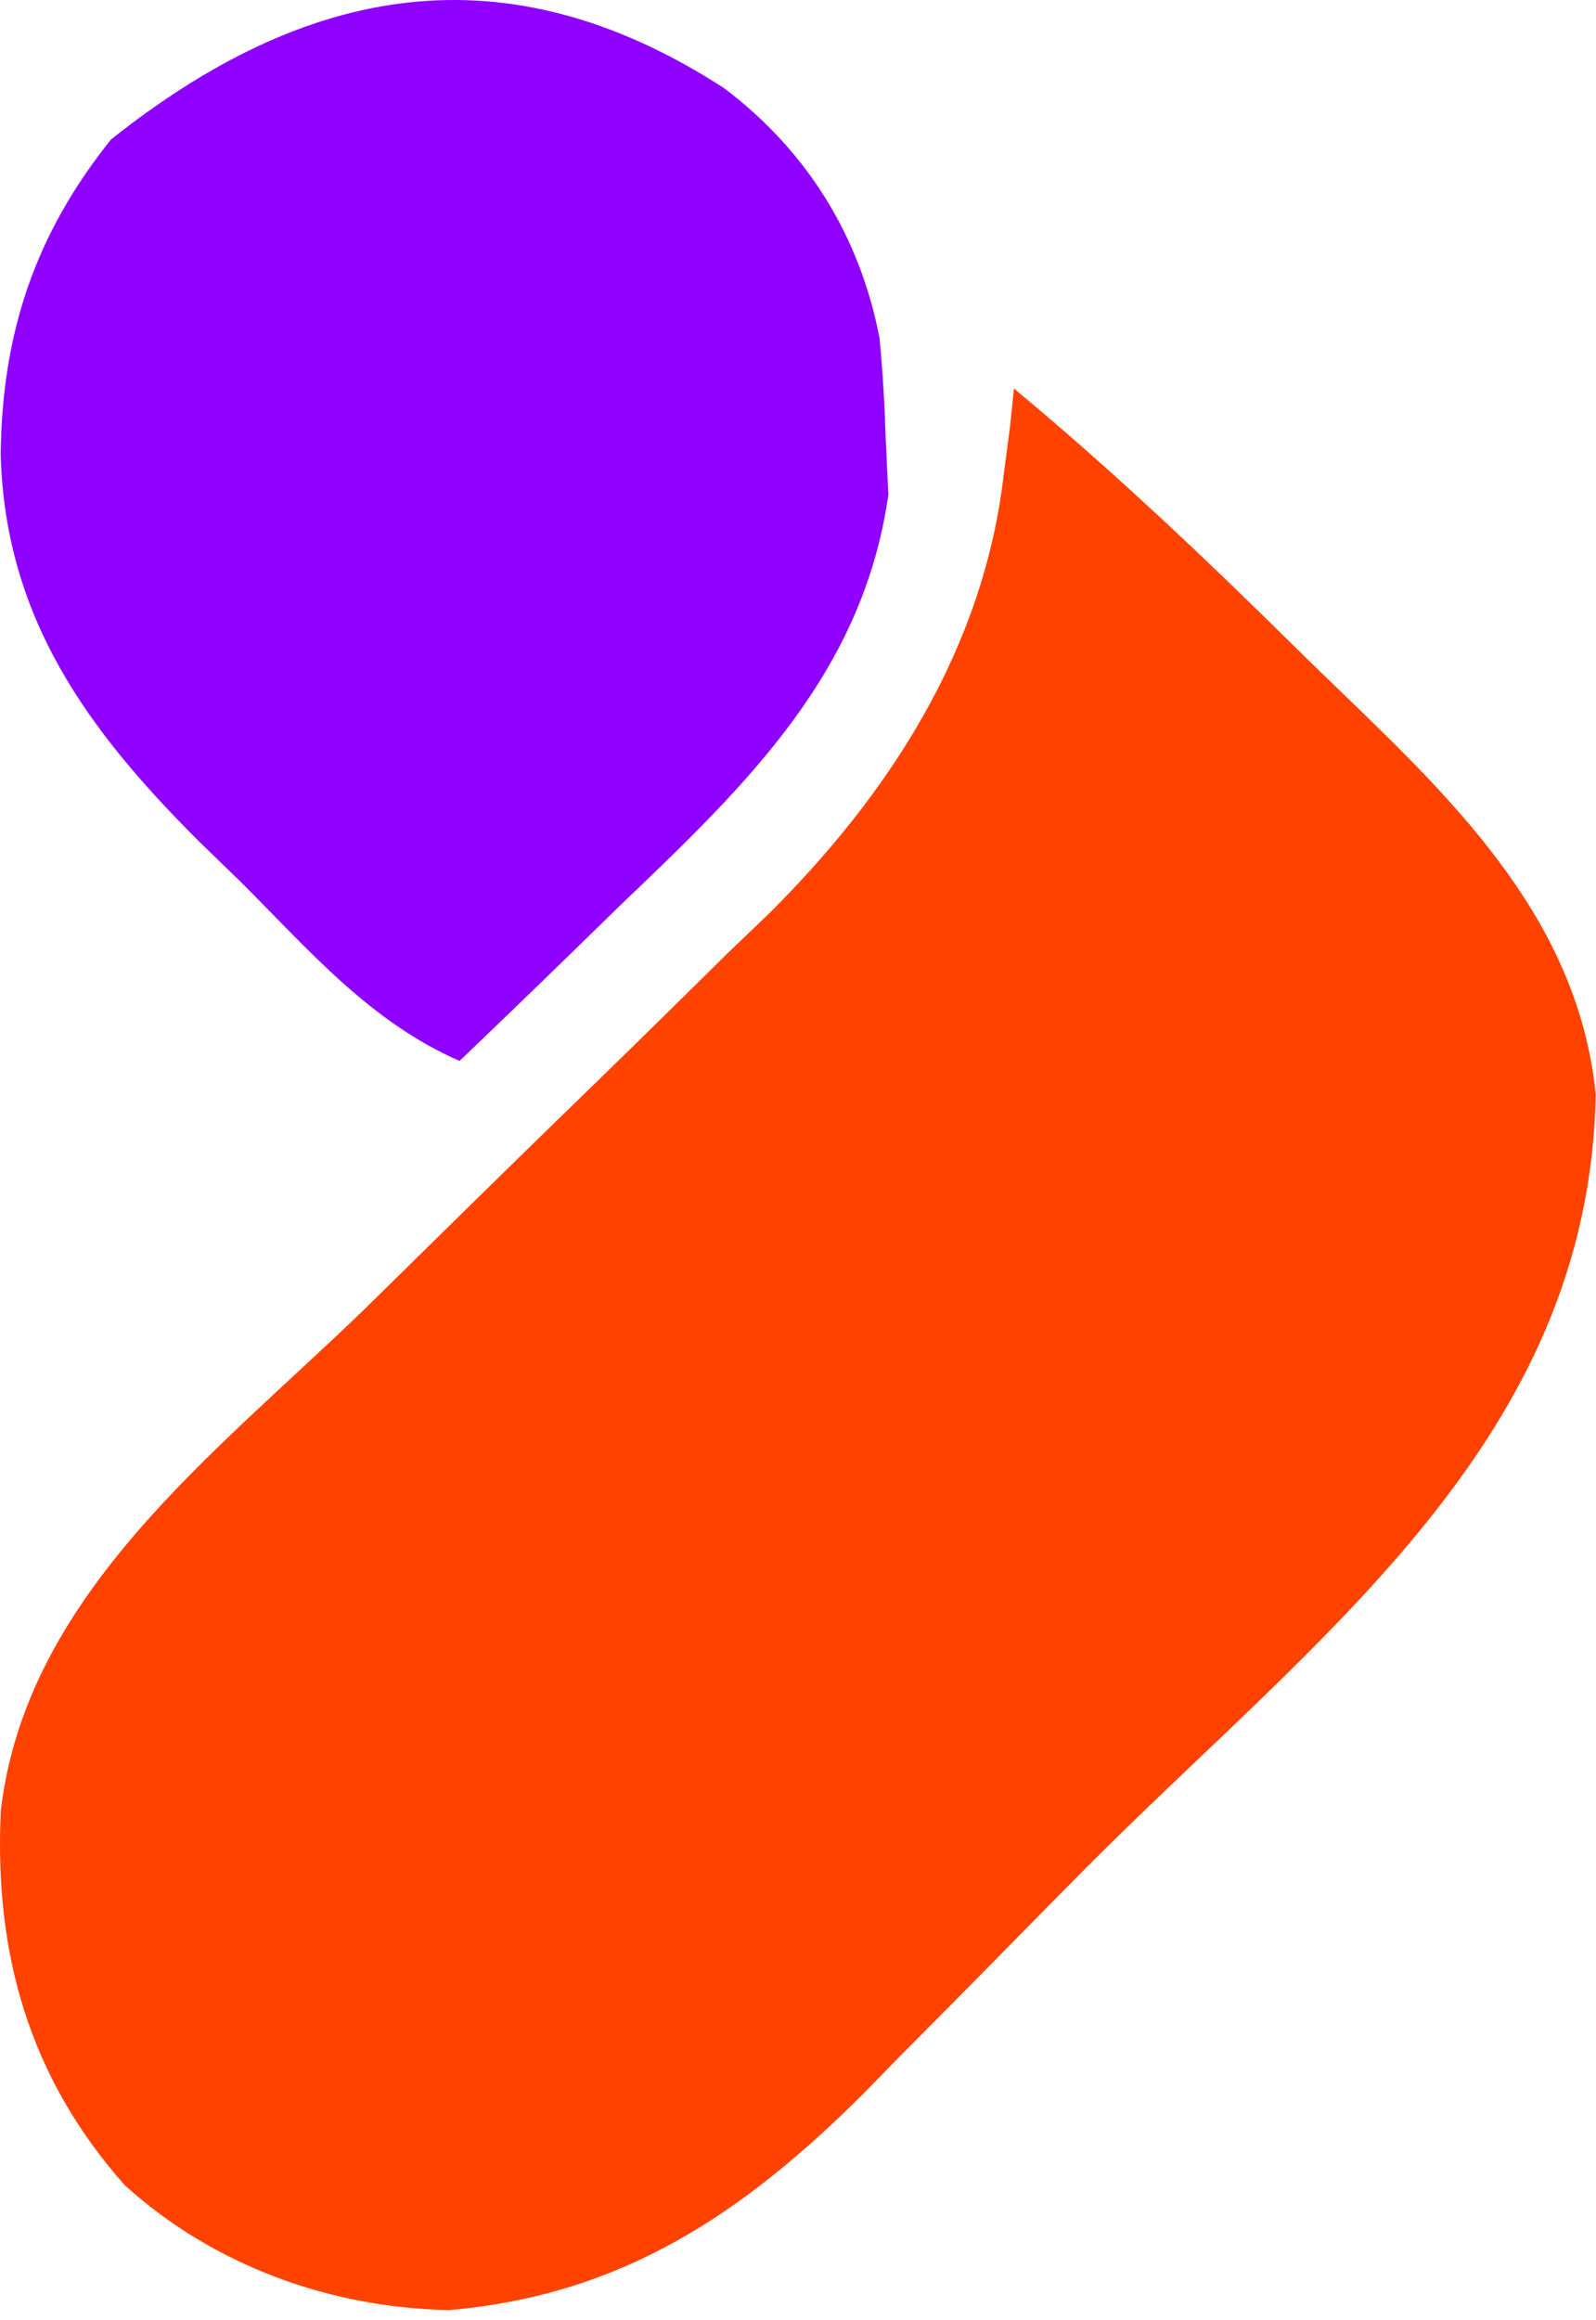
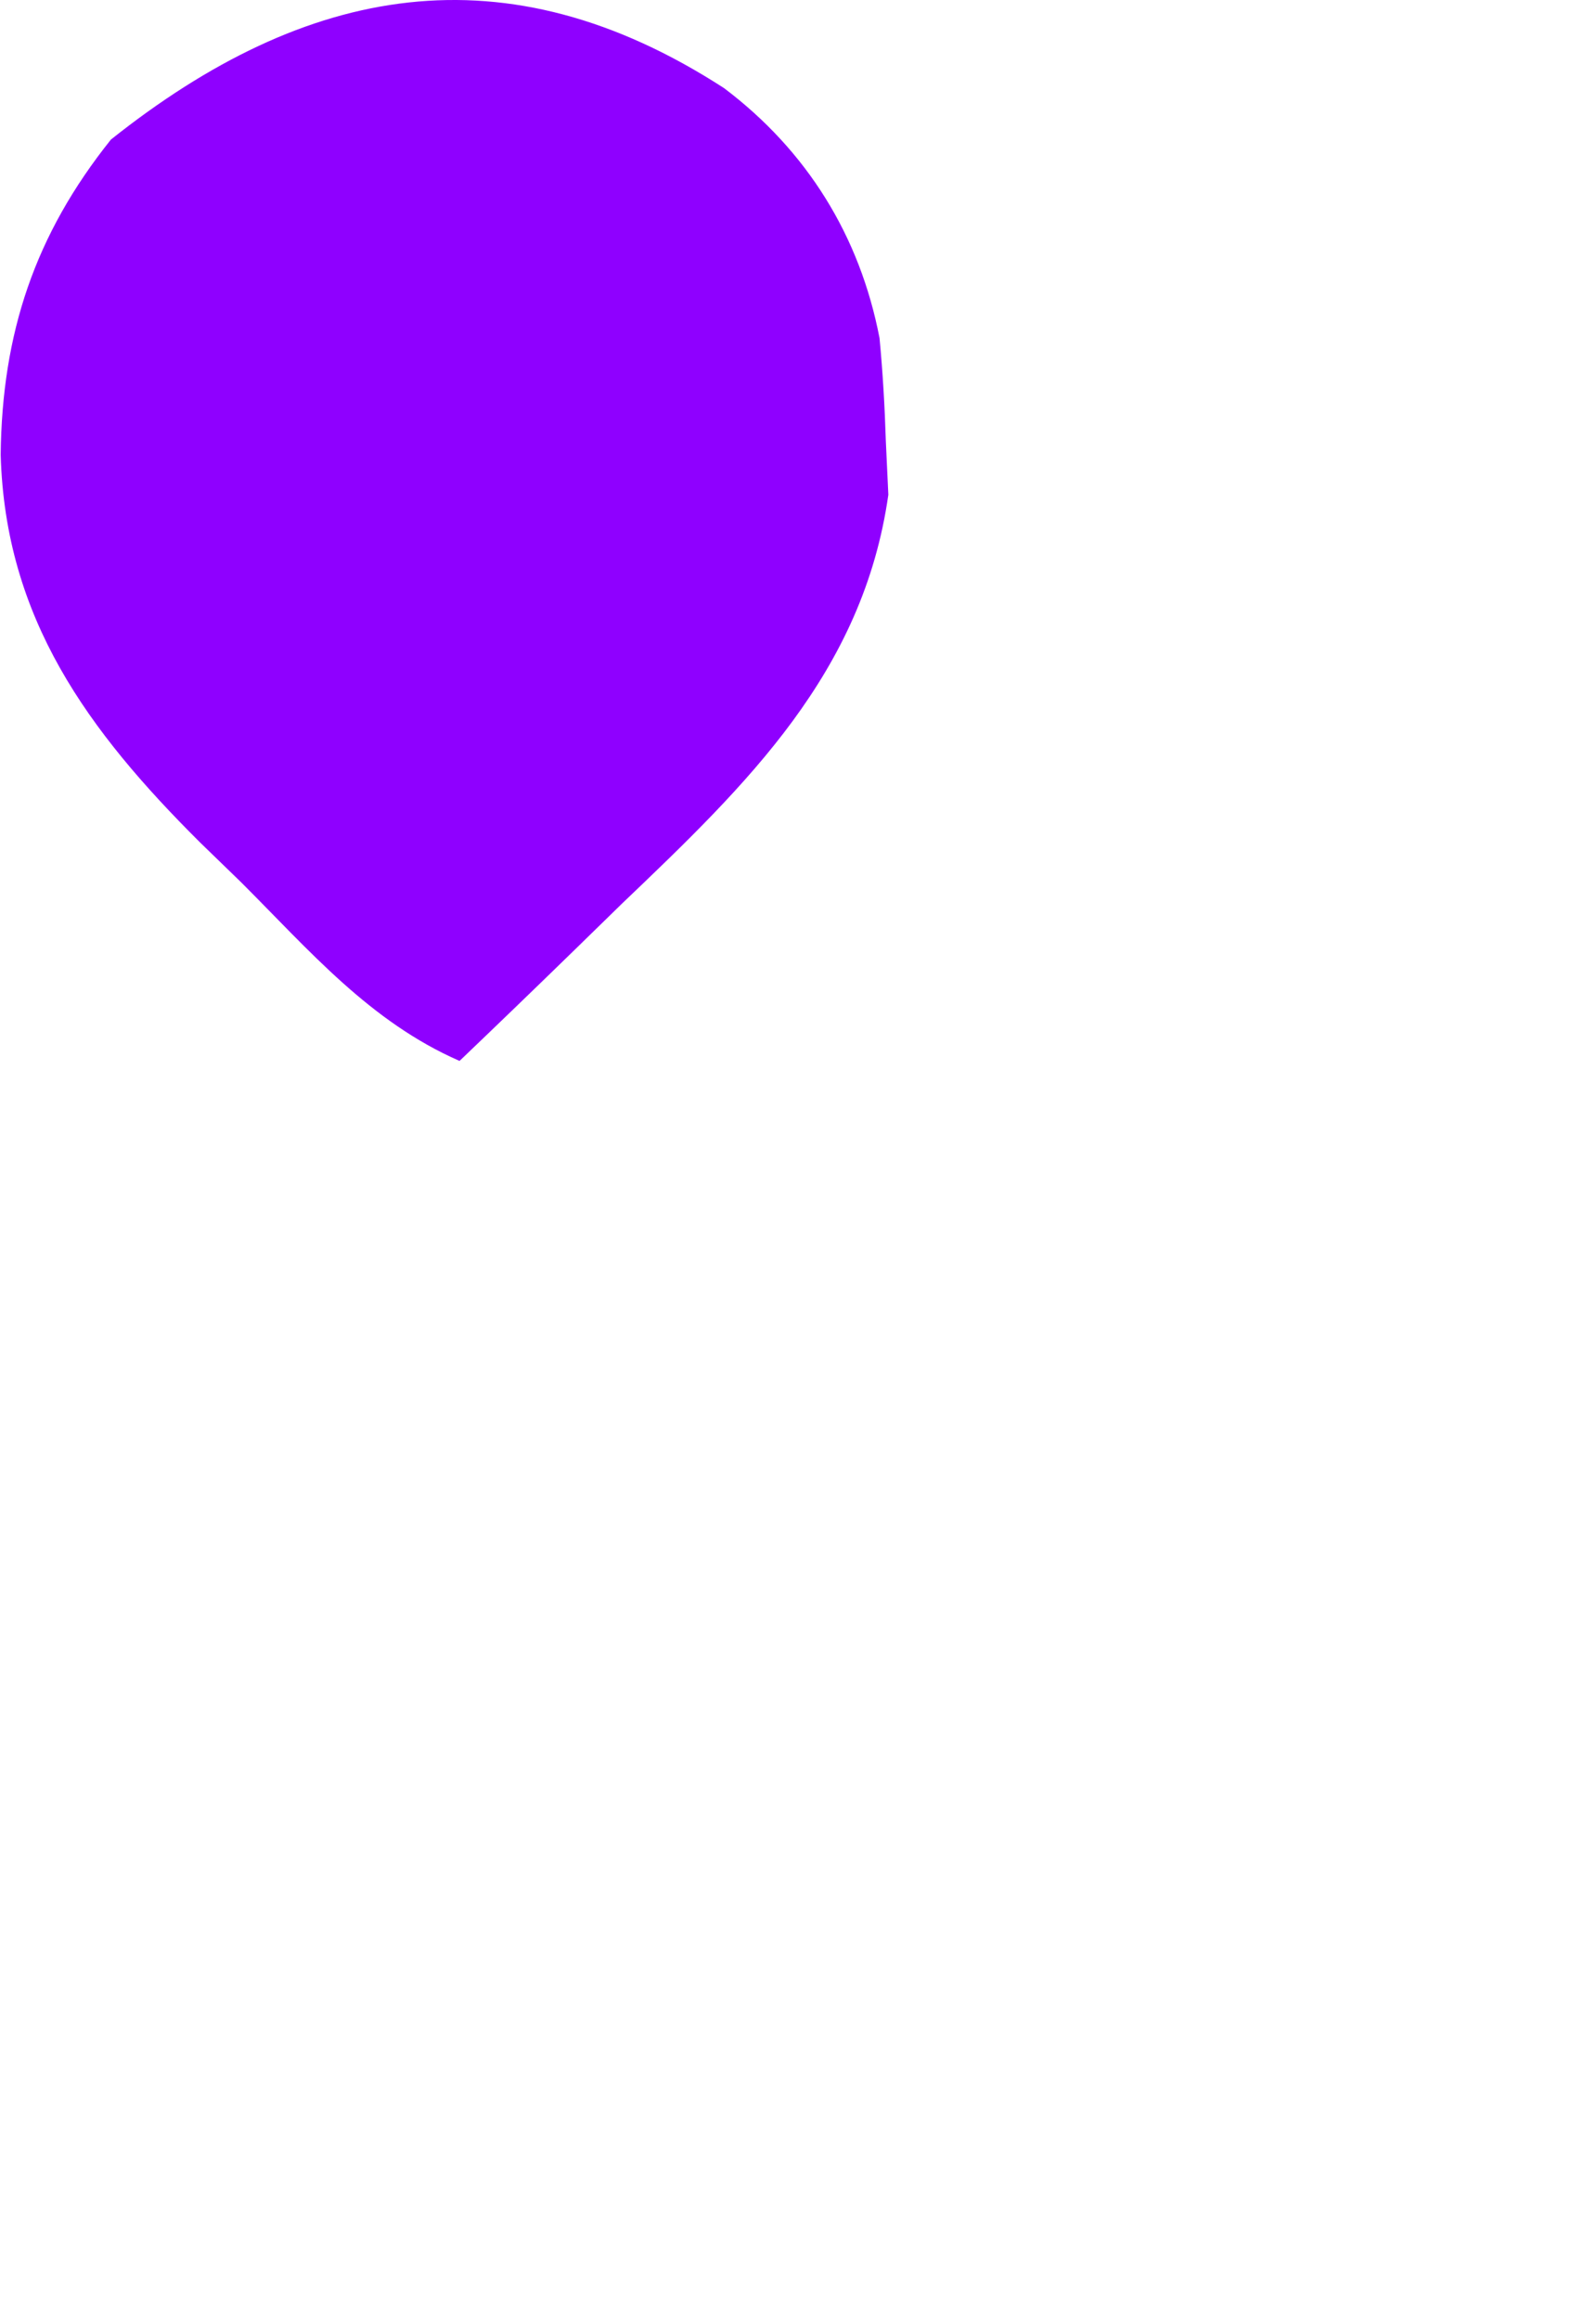
<svg xmlns="http://www.w3.org/2000/svg" width="95" height="138" viewBox="0 0 95 138" fill="none">
-   <path d="M60.354 23.113C66.171 27.942 71.629 33.105 77.007 38.416C77.986 39.379 78.971 40.337 79.962 41.289C86.954 48.015 93.956 54.959 94.983 65.09C94.606 85.769 78.341 97.348 64.547 111.215C63.037 112.737 61.531 114.263 60.03 115.793C57.824 118.043 55.604 120.279 53.381 122.512C52.724 123.187 52.066 123.862 51.388 124.557C44.178 131.736 36.98 136.542 26.729 137.426C19.636 137.292 12.681 134.768 7.416 129.988C1.72 123.553 -0.356 116.2 0.049 107.703C1.569 94.782 12.912 86.406 21.772 77.809C23.539 76.074 25.305 74.338 27.07 72.602C29.808 69.913 32.55 67.23 35.306 64.559C37.996 61.948 40.666 59.318 43.334 56.684C44.15 55.902 44.966 55.12 45.806 54.315C52.973 47.182 58.51 38.602 59.729 28.363C59.86 27.358 59.992 26.352 60.127 25.316C60.202 24.589 60.277 23.862 60.354 23.113Z" fill="#FF4200" />
  <path d="M43.103 5.246C48.04 8.973 51.183 14.04 52.353 20.113C52.547 22.15 52.664 24.194 52.728 26.238C52.778 27.293 52.827 28.347 52.877 29.434C51.373 40.009 44.486 46.635 37.041 53.739C36.11 54.647 35.178 55.556 34.219 56.492C31.941 58.711 29.653 60.918 27.354 63.114C22.021 60.785 18.415 56.543 14.354 52.489C13.547 51.706 12.74 50.924 11.908 50.117C5.244 43.486 0.307 36.793 0.041 27.051C0.118 19.819 2.078 13.958 6.604 8.301C18.231 -0.948 30.091 -3.177 43.103 5.246Z" fill="#8F00FF" />
</svg>